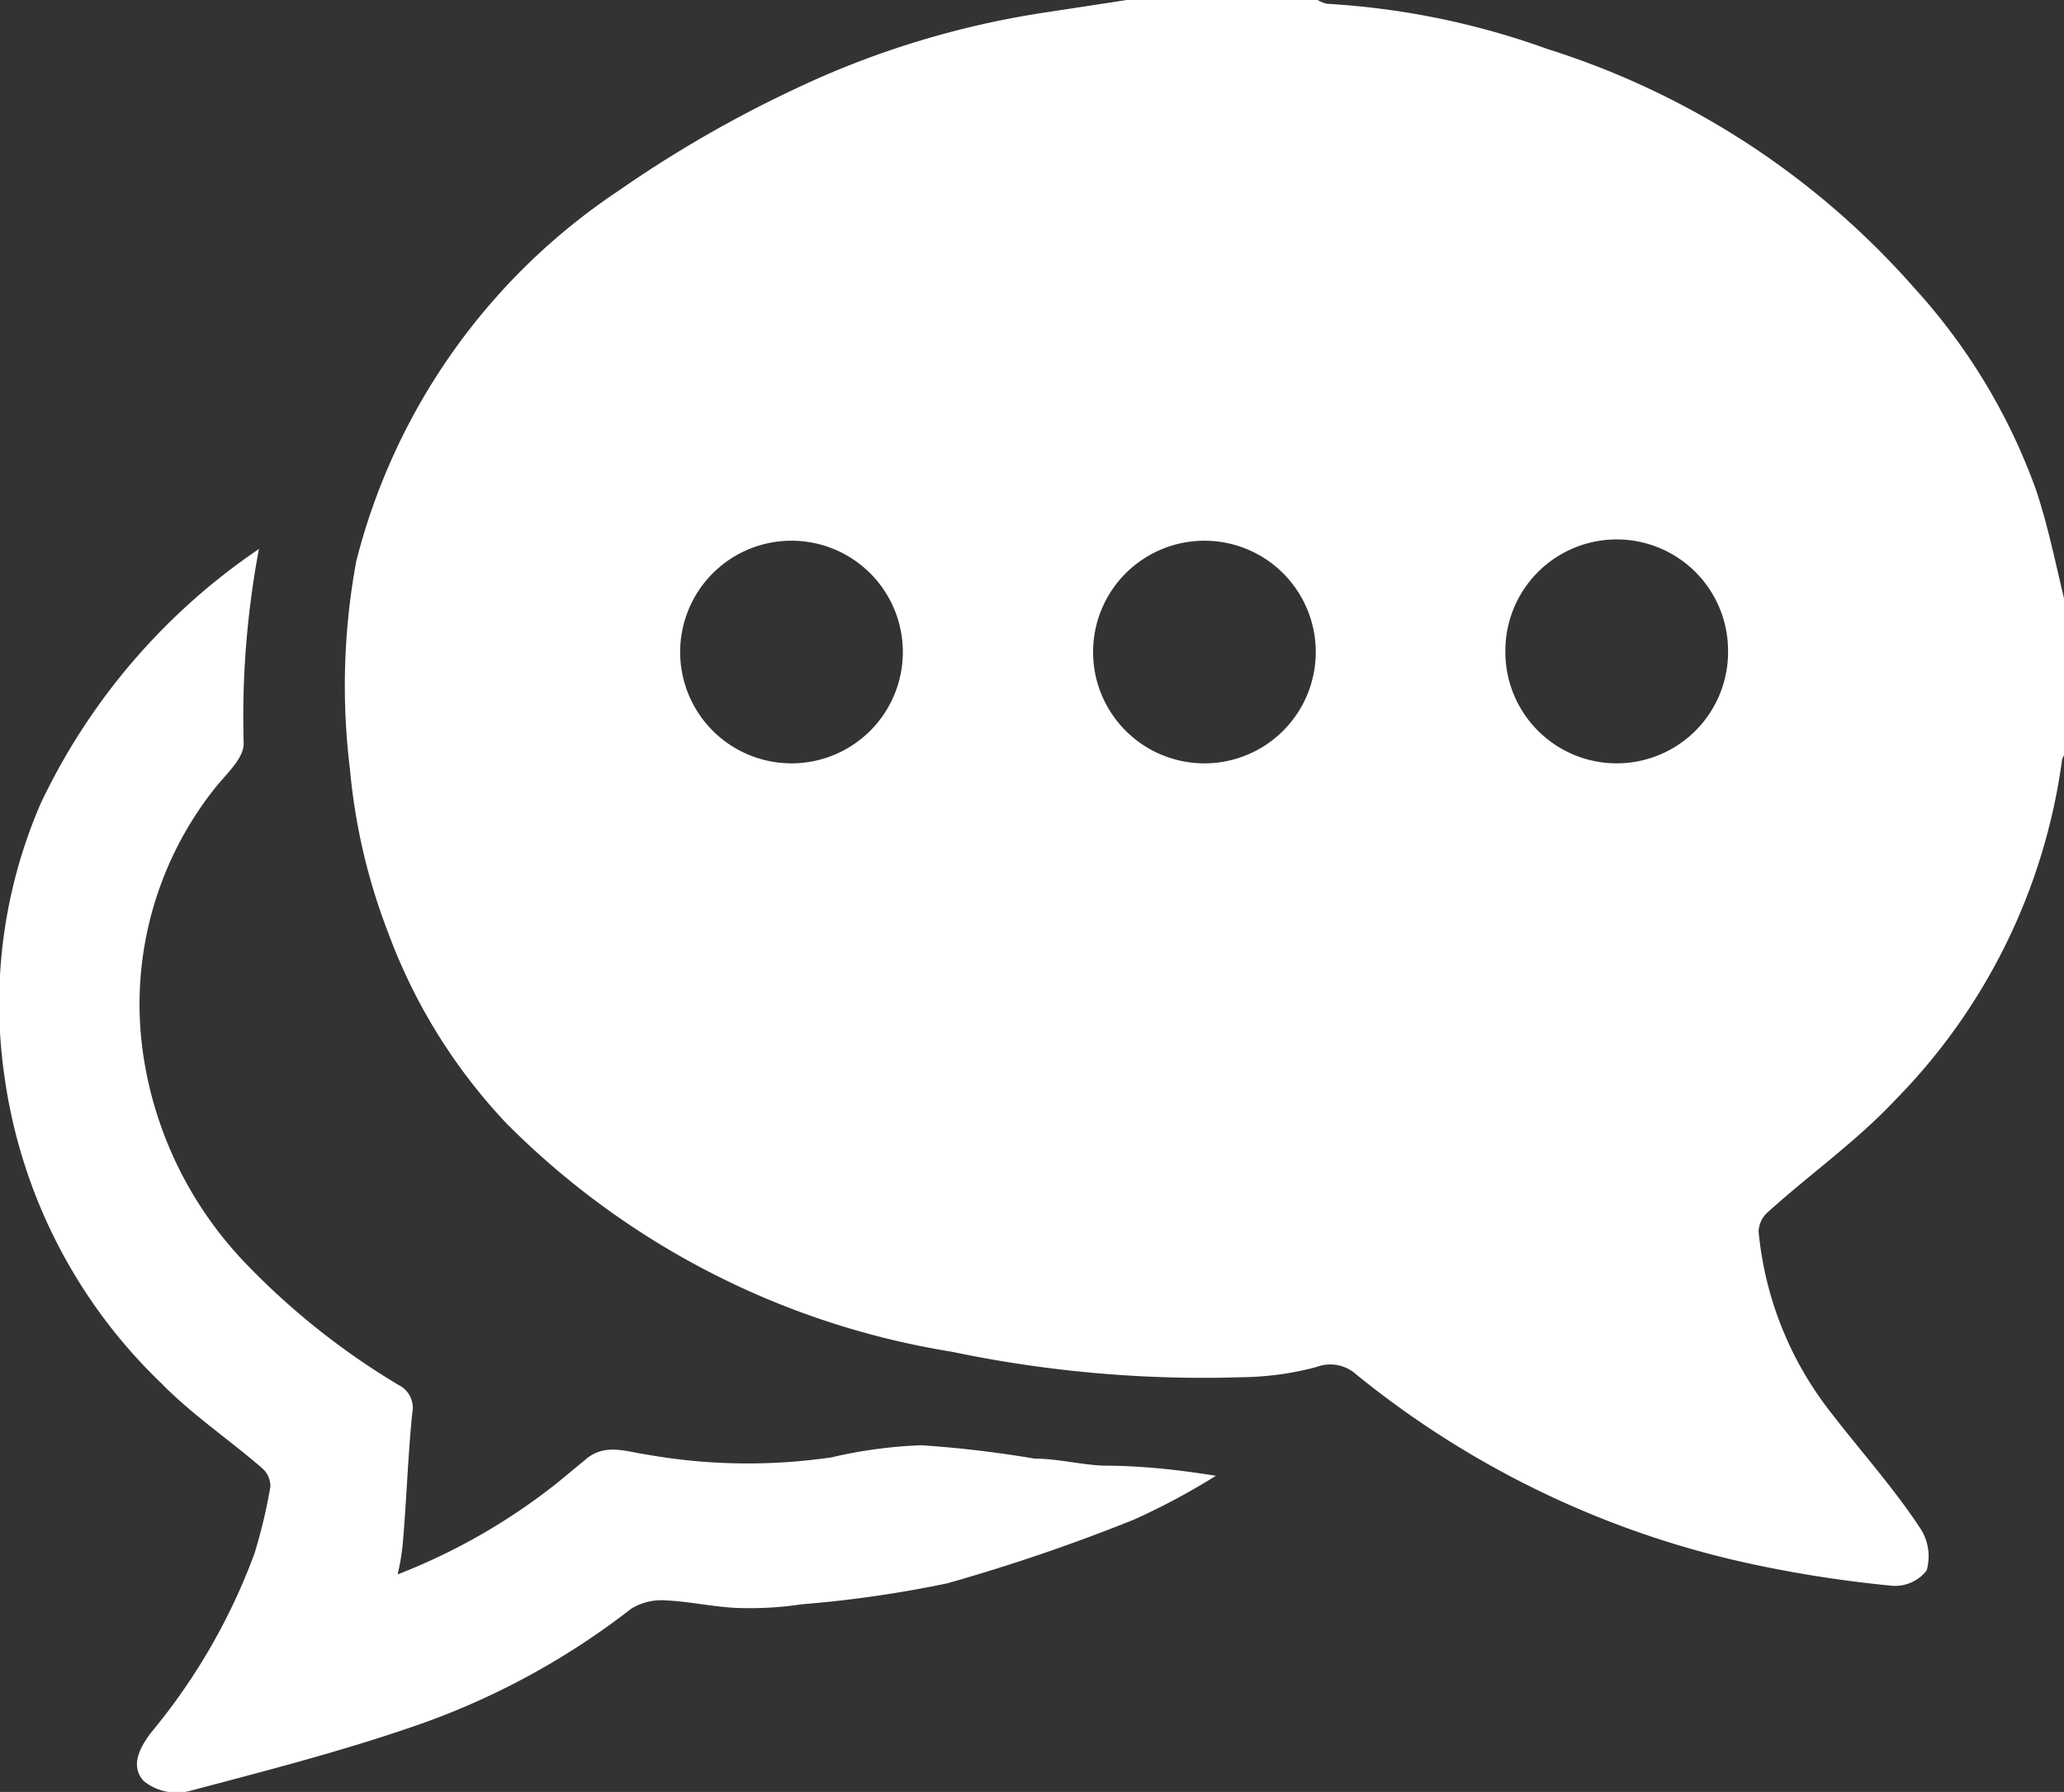
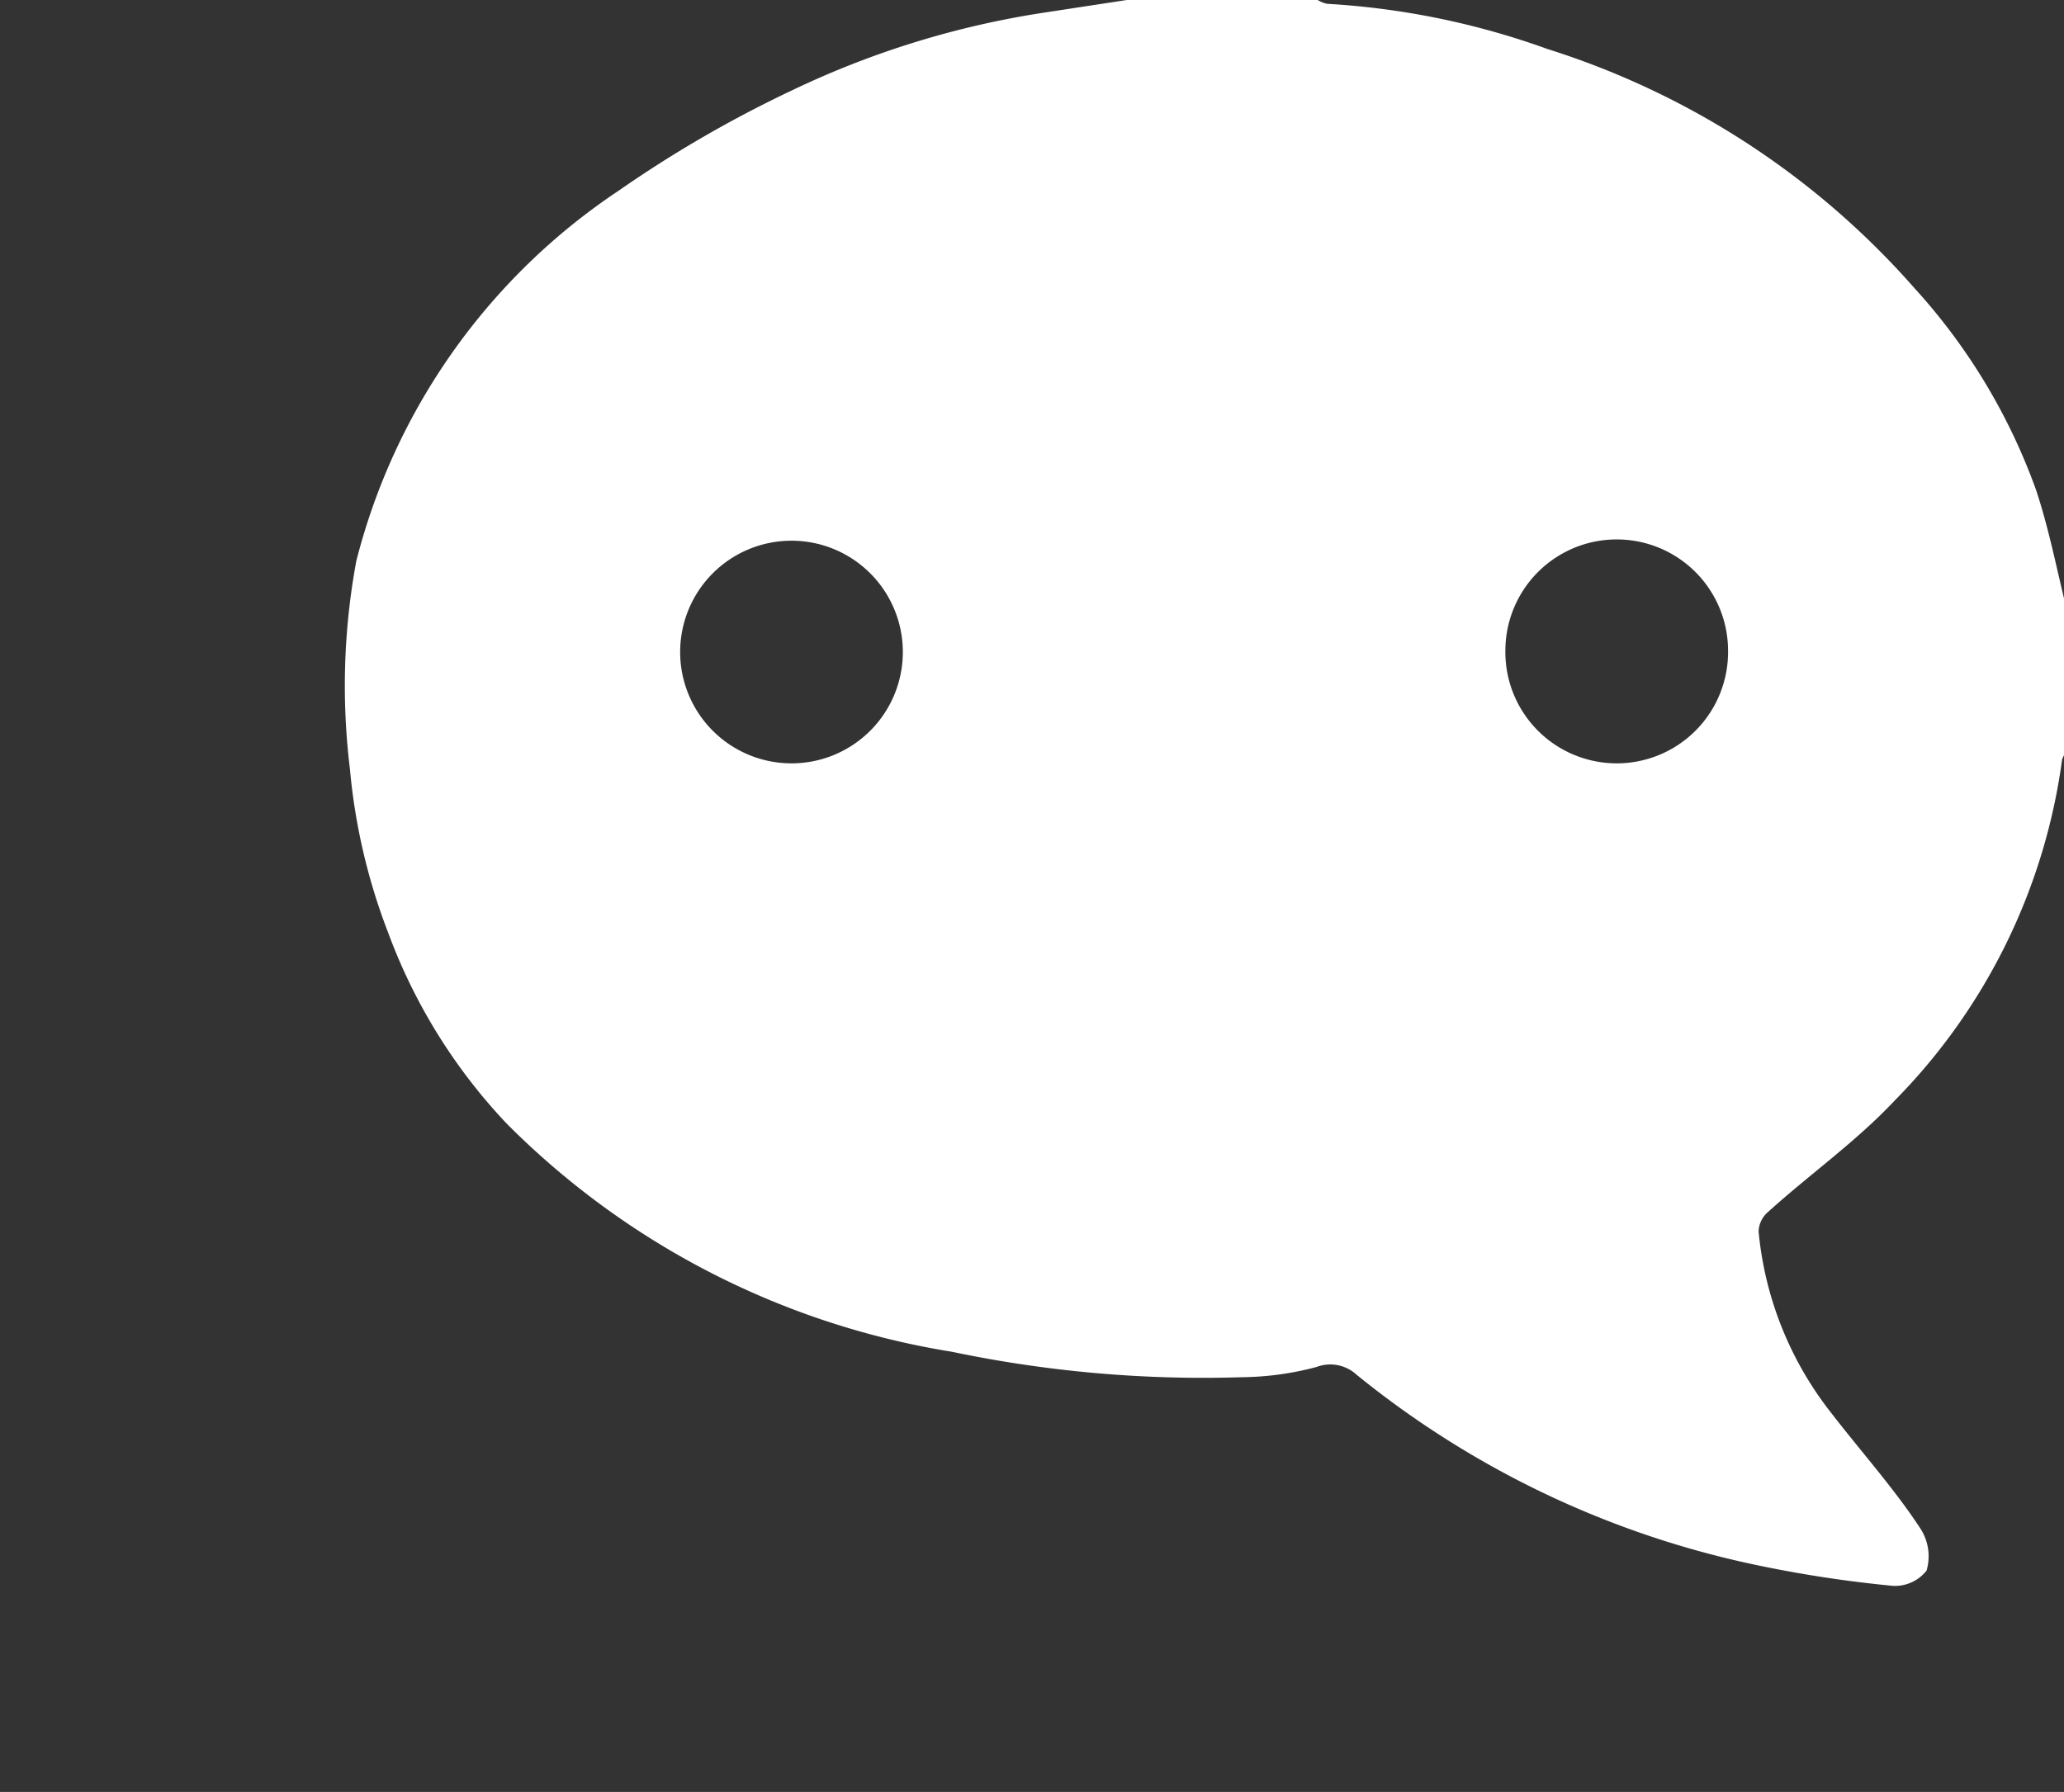
<svg xmlns="http://www.w3.org/2000/svg" viewBox="0 0 32.44 28.17">
  <rect x="0" y="0" width="32.44" height="28.17" fill="#333333" stroke="none" />
  <defs>
    <style>.cls-1{fill:#fff;}</style>
  </defs>
  <title>Asset 10messages icon</title>
  <g id="Layer_2" data-name="Layer 2">
    <g id="box_guides" data-name="box guides">
      <g id="S98xsG.tif">
-         <path class="cls-1" d="M17.71,0h3a.46.46,0,0,0,.15.06,12.24,12.24,0,0,1,3.46.71,12.79,12.79,0,0,1,5.77,3.76A9.45,9.45,0,0,1,32,7.7c.2.6.32,1.22.47,1.83v2.3a.37.37,0,0,0-.06.11,9.42,9.42,0,0,1-2.63,5.36c-.61.65-1.35,1.17-2,1.76a.42.42,0,0,0-.14.3,5.43,5.43,0,0,0,1.14,2.85c.47.61,1,1.2,1.41,1.83a.8.8,0,0,1,.09.65.63.63,0,0,1-.53.24,19.33,19.33,0,0,1-2.11-.32,14.76,14.76,0,0,1-6.32-3,.61.61,0,0,0-.63-.12,4.71,4.71,0,0,1-1.16.16,19.26,19.26,0,0,1-4.57-.4,12.72,12.72,0,0,1-7-3.59,8.79,8.79,0,0,1-1.86-3,9.5,9.5,0,0,1-.6-2.57A10.75,10.75,0,0,1,5.6,8.82,9.93,9.93,0,0,1,9.72,3a18.93,18.93,0,0,1,2.75-1.59A14.05,14.05,0,0,1,16.4.2Zm-5.3,12a1.75,1.75,0,0,0,1.78-1.76A1.75,1.75,0,1,0,12.42,12Zm6.49,0a1.75,1.75,0,0,0,1.78-1.76A1.75,1.75,0,1,0,18.9,12Zm6.49,0a1.75,1.75,0,0,0,1.77-1.77,1.75,1.75,0,0,0-3.5,0A1.75,1.75,0,0,0,25.4,12Z" />
-         <path class="cls-1" d="M6.25,24.75a9.63,9.63,0,0,0,2.51-1.44l.46-.38c.29-.24.63-.11.91-.07a9.1,9.1,0,0,0,2.94.05,7.33,7.33,0,0,1,1.41-.19,17.56,17.56,0,0,1,1.78.21c.35,0,.7.09,1.06.11.59,0,1.17.06,1.79.16a10.76,10.76,0,0,1-1.29.69,29.18,29.18,0,0,1-2.93,1,18.29,18.29,0,0,1-2.29.33,5.4,5.4,0,0,1-.9.06c-.41,0-.81-.1-1.22-.12a.91.91,0,0,0-.56.13,11.79,11.79,0,0,1-3.48,1.87c-1.14.39-2.31.69-3.48,1A.83.83,0,0,1,2.26,28c-.21-.23-.08-.51.12-.77A9.59,9.59,0,0,0,4,24.42a8.3,8.3,0,0,0,.25-1.05.38.38,0,0,0-.13-.29c-.52-.45-1.1-.84-1.58-1.33A8.26,8.26,0,0,1,.07,16.92a7.92,7.92,0,0,1,.57-4.29,10,10,0,0,1,3.43-4,14.26,14.26,0,0,0-.24,3.06c0,.24-.28.48-.46.71a5.46,5.46,0,0,0-1.13,4.1,6,6,0,0,0,1.63,3.37,11.5,11.5,0,0,0,2.39,1.9.4.4,0,0,1,.22.44c-.07.69-.09,1.38-.15,2.06A3.74,3.74,0,0,1,6.25,24.75Z" />
+         <path class="cls-1" d="M17.71,0h3a.46.46,0,0,0,.15.06,12.24,12.24,0,0,1,3.46.71,12.79,12.79,0,0,1,5.77,3.76A9.45,9.45,0,0,1,32,7.7c.2.6.32,1.22.47,1.83v2.3a.37.37,0,0,0-.06.11,9.42,9.42,0,0,1-2.63,5.36c-.61.65-1.35,1.17-2,1.76a.42.42,0,0,0-.14.3,5.43,5.43,0,0,0,1.14,2.85c.47.61,1,1.2,1.41,1.83a.8.8,0,0,1,.09.65.63.63,0,0,1-.53.24,19.33,19.33,0,0,1-2.11-.32,14.76,14.76,0,0,1-6.32-3,.61.61,0,0,0-.63-.12,4.71,4.71,0,0,1-1.16.16,19.26,19.26,0,0,1-4.57-.4,12.72,12.72,0,0,1-7-3.59,8.79,8.79,0,0,1-1.86-3,9.5,9.5,0,0,1-.6-2.57A10.75,10.75,0,0,1,5.6,8.82,9.93,9.93,0,0,1,9.72,3a18.93,18.93,0,0,1,2.75-1.59A14.05,14.05,0,0,1,16.4.2Zm-5.3,12a1.75,1.75,0,0,0,1.78-1.76A1.75,1.75,0,1,0,12.42,12Zm6.49,0A1.75,1.75,0,1,0,18.9,12Zm6.49,0a1.75,1.75,0,0,0,1.77-1.77,1.75,1.75,0,0,0-3.5,0A1.75,1.75,0,0,0,25.4,12Z" />
      </g>
    </g>
  </g>
</svg>